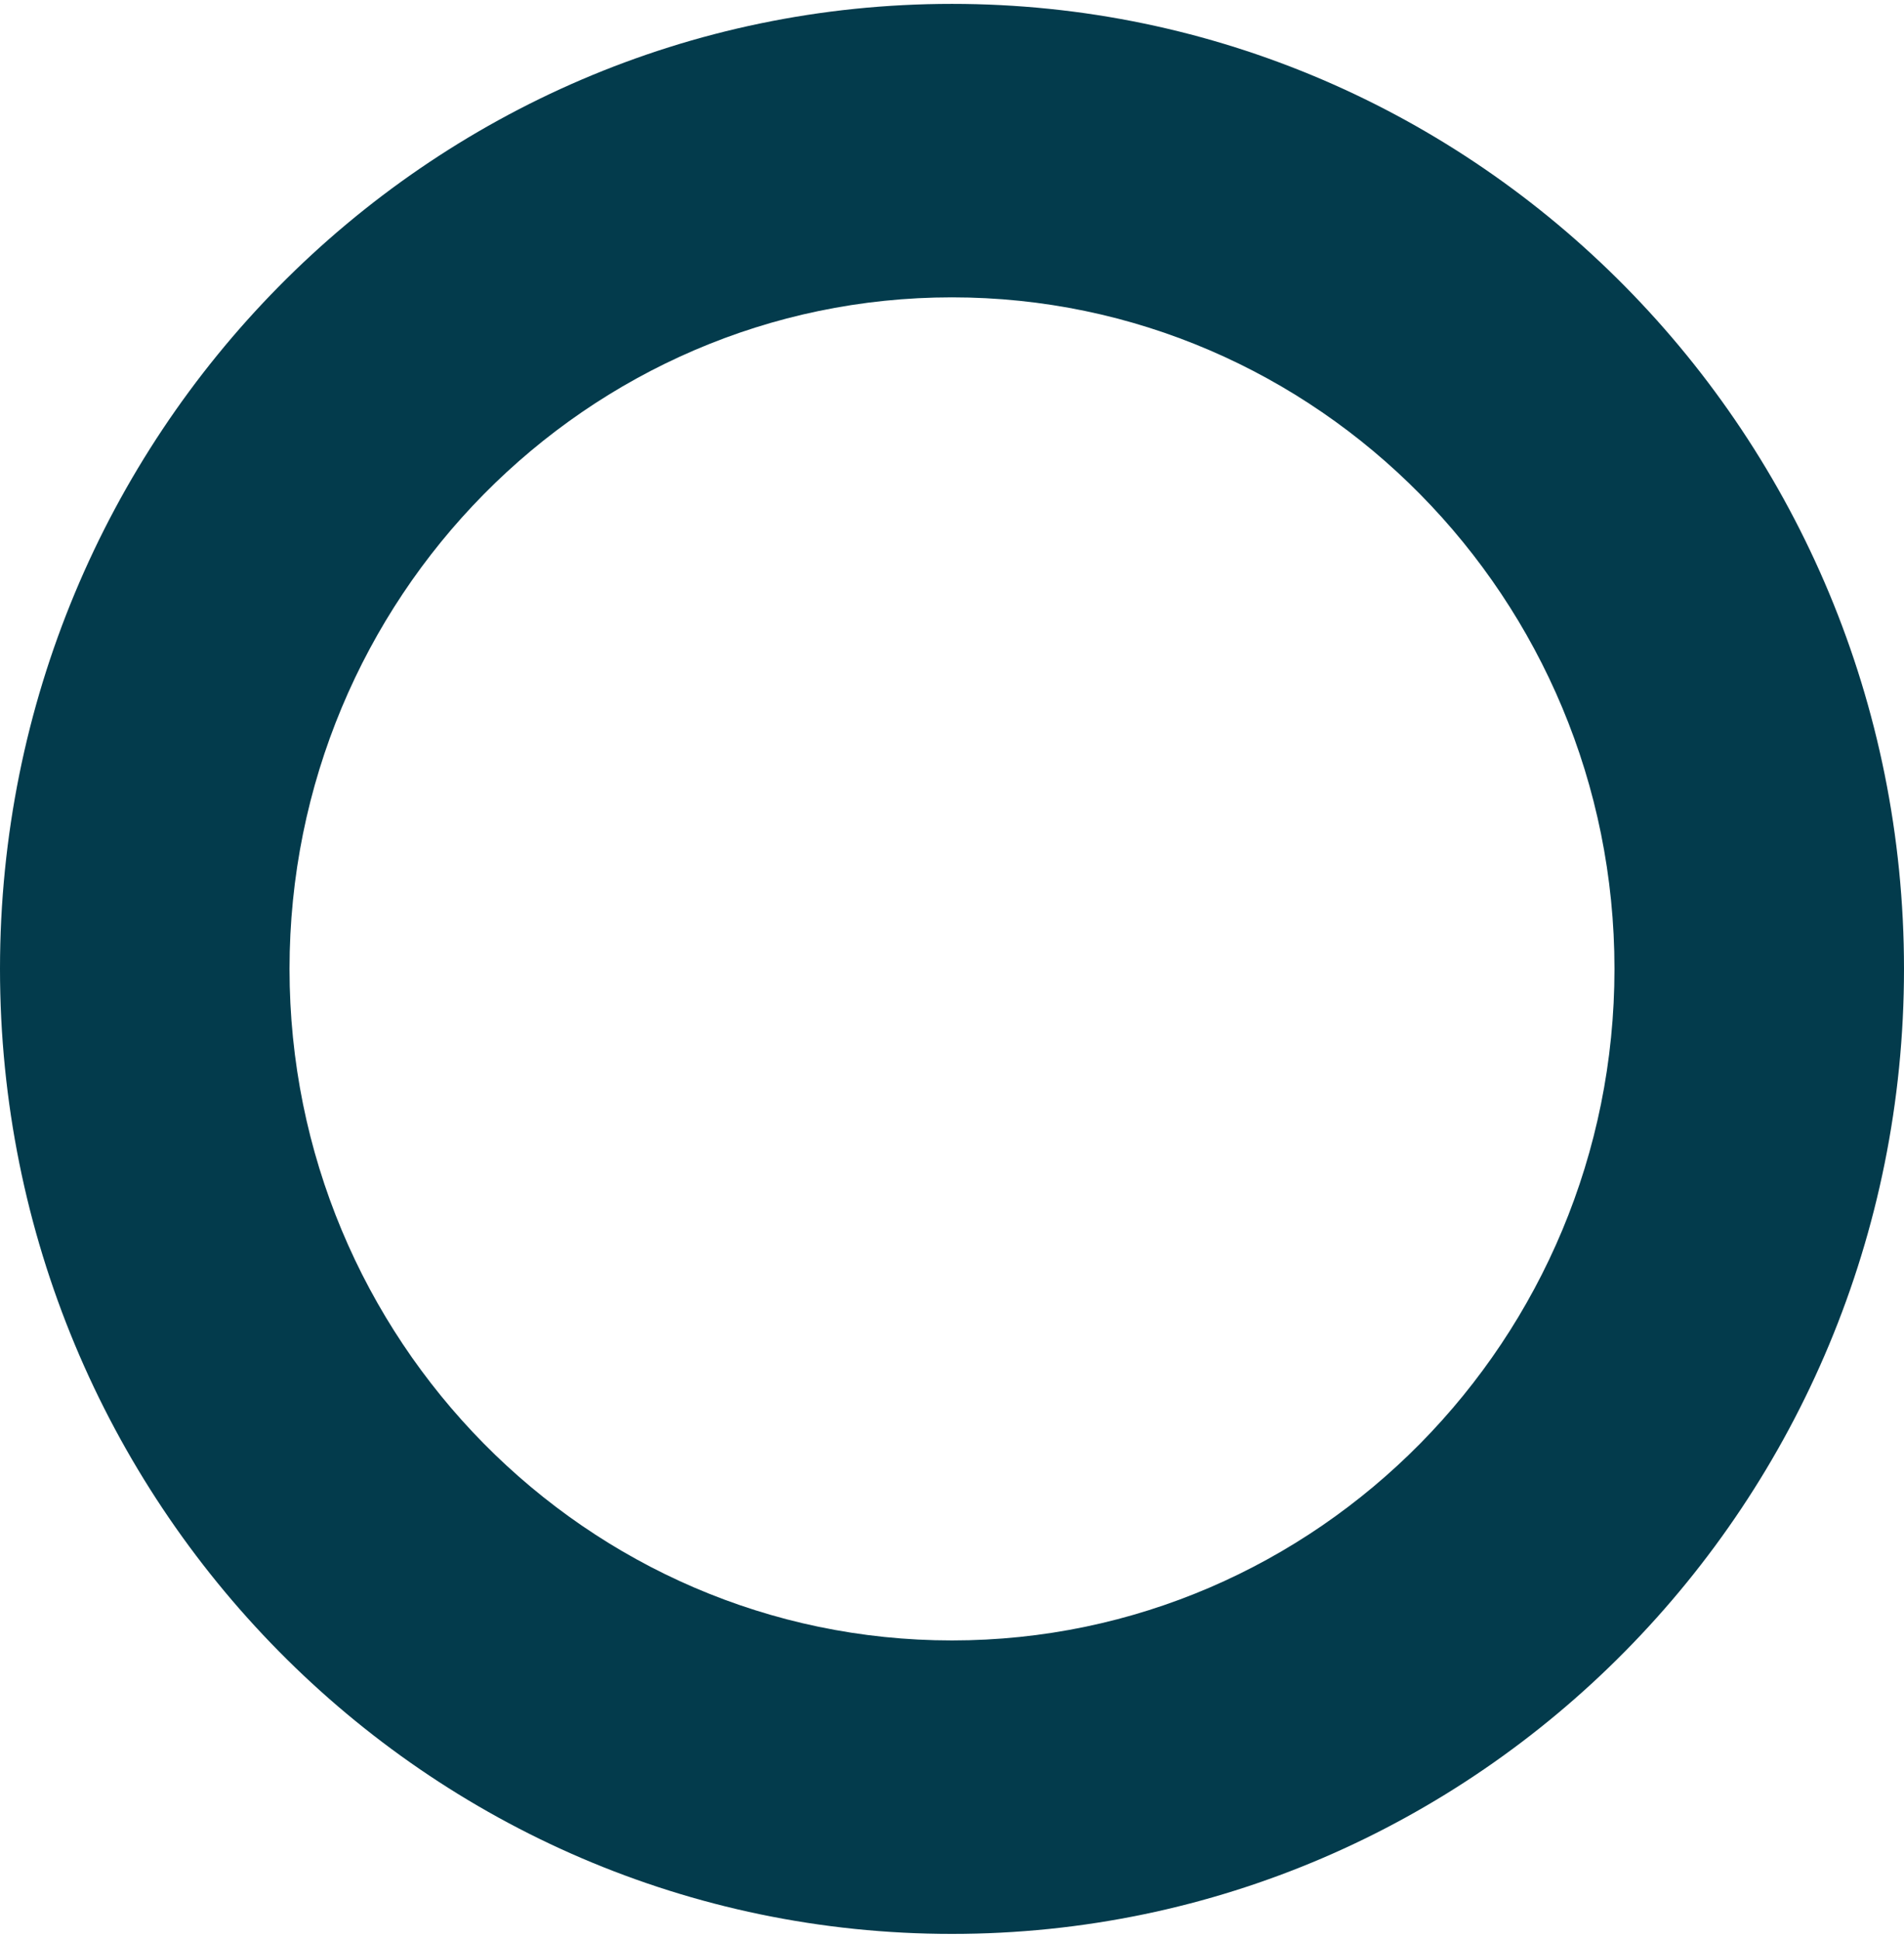
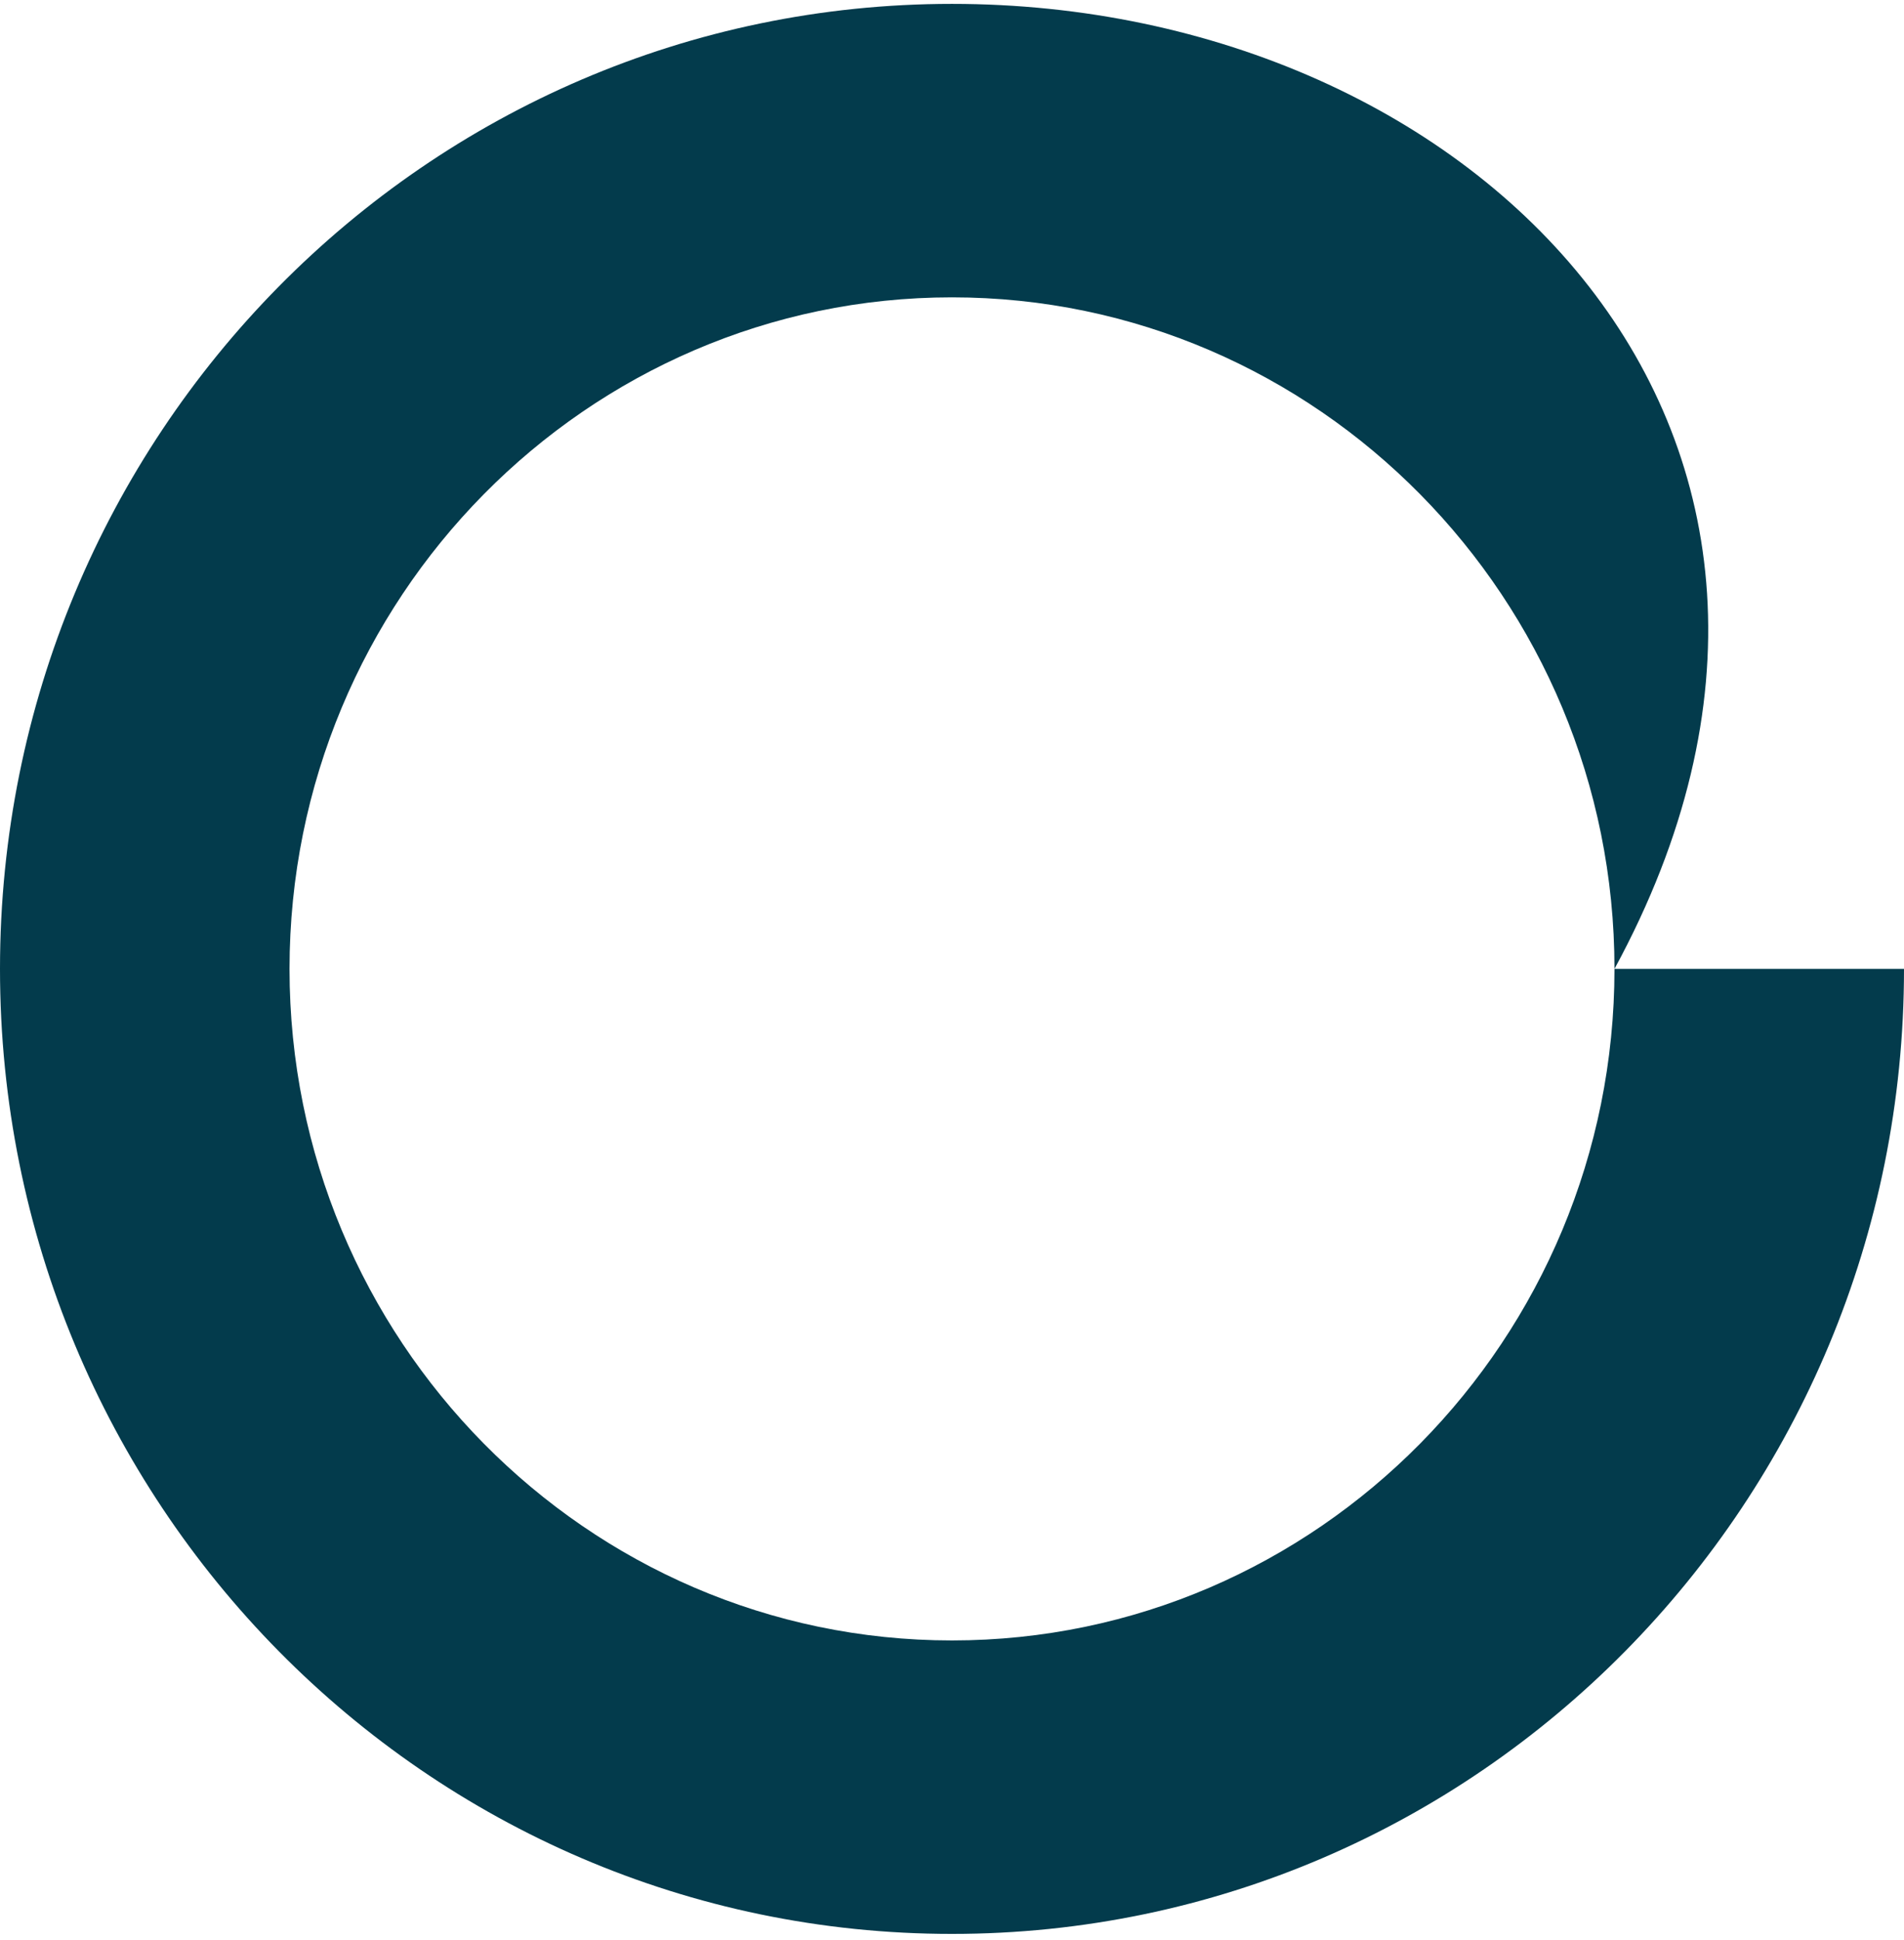
<svg xmlns="http://www.w3.org/2000/svg" width="109" height="111" viewBox="0 0 109 111" fill="none">
-   <path d="M92.425 55.44C92.425 76.628 75.412 93.865 54.498 93.865C33.584 93.865 16.575 76.628 16.575 55.44C16.575 34.251 33.589 17.014 54.498 17.014C75.407 17.014 92.425 34.256 92.425 55.44ZM109 55.44C109 24.947 84.6 0.222 54.498 0.222C24.395 0.222 2.41507e-05 24.942 9.31817e-06 55.44C-5.51436e-06 85.937 24.399 110.657 54.498 110.657C84.596 110.657 109 85.938 109 55.44Z" fill="#033B4C" />
+   <path d="M92.425 55.44C92.425 76.628 75.412 93.865 54.498 93.865C33.584 93.865 16.575 76.628 16.575 55.44C16.575 34.251 33.589 17.014 54.498 17.014C75.407 17.014 92.425 34.256 92.425 55.44ZC109 24.947 84.6 0.222 54.498 0.222C24.395 0.222 2.41507e-05 24.942 9.31817e-06 55.44C-5.51436e-06 85.937 24.399 110.657 54.498 110.657C84.596 110.657 109 85.938 109 55.44Z" fill="#033B4C" />
</svg>